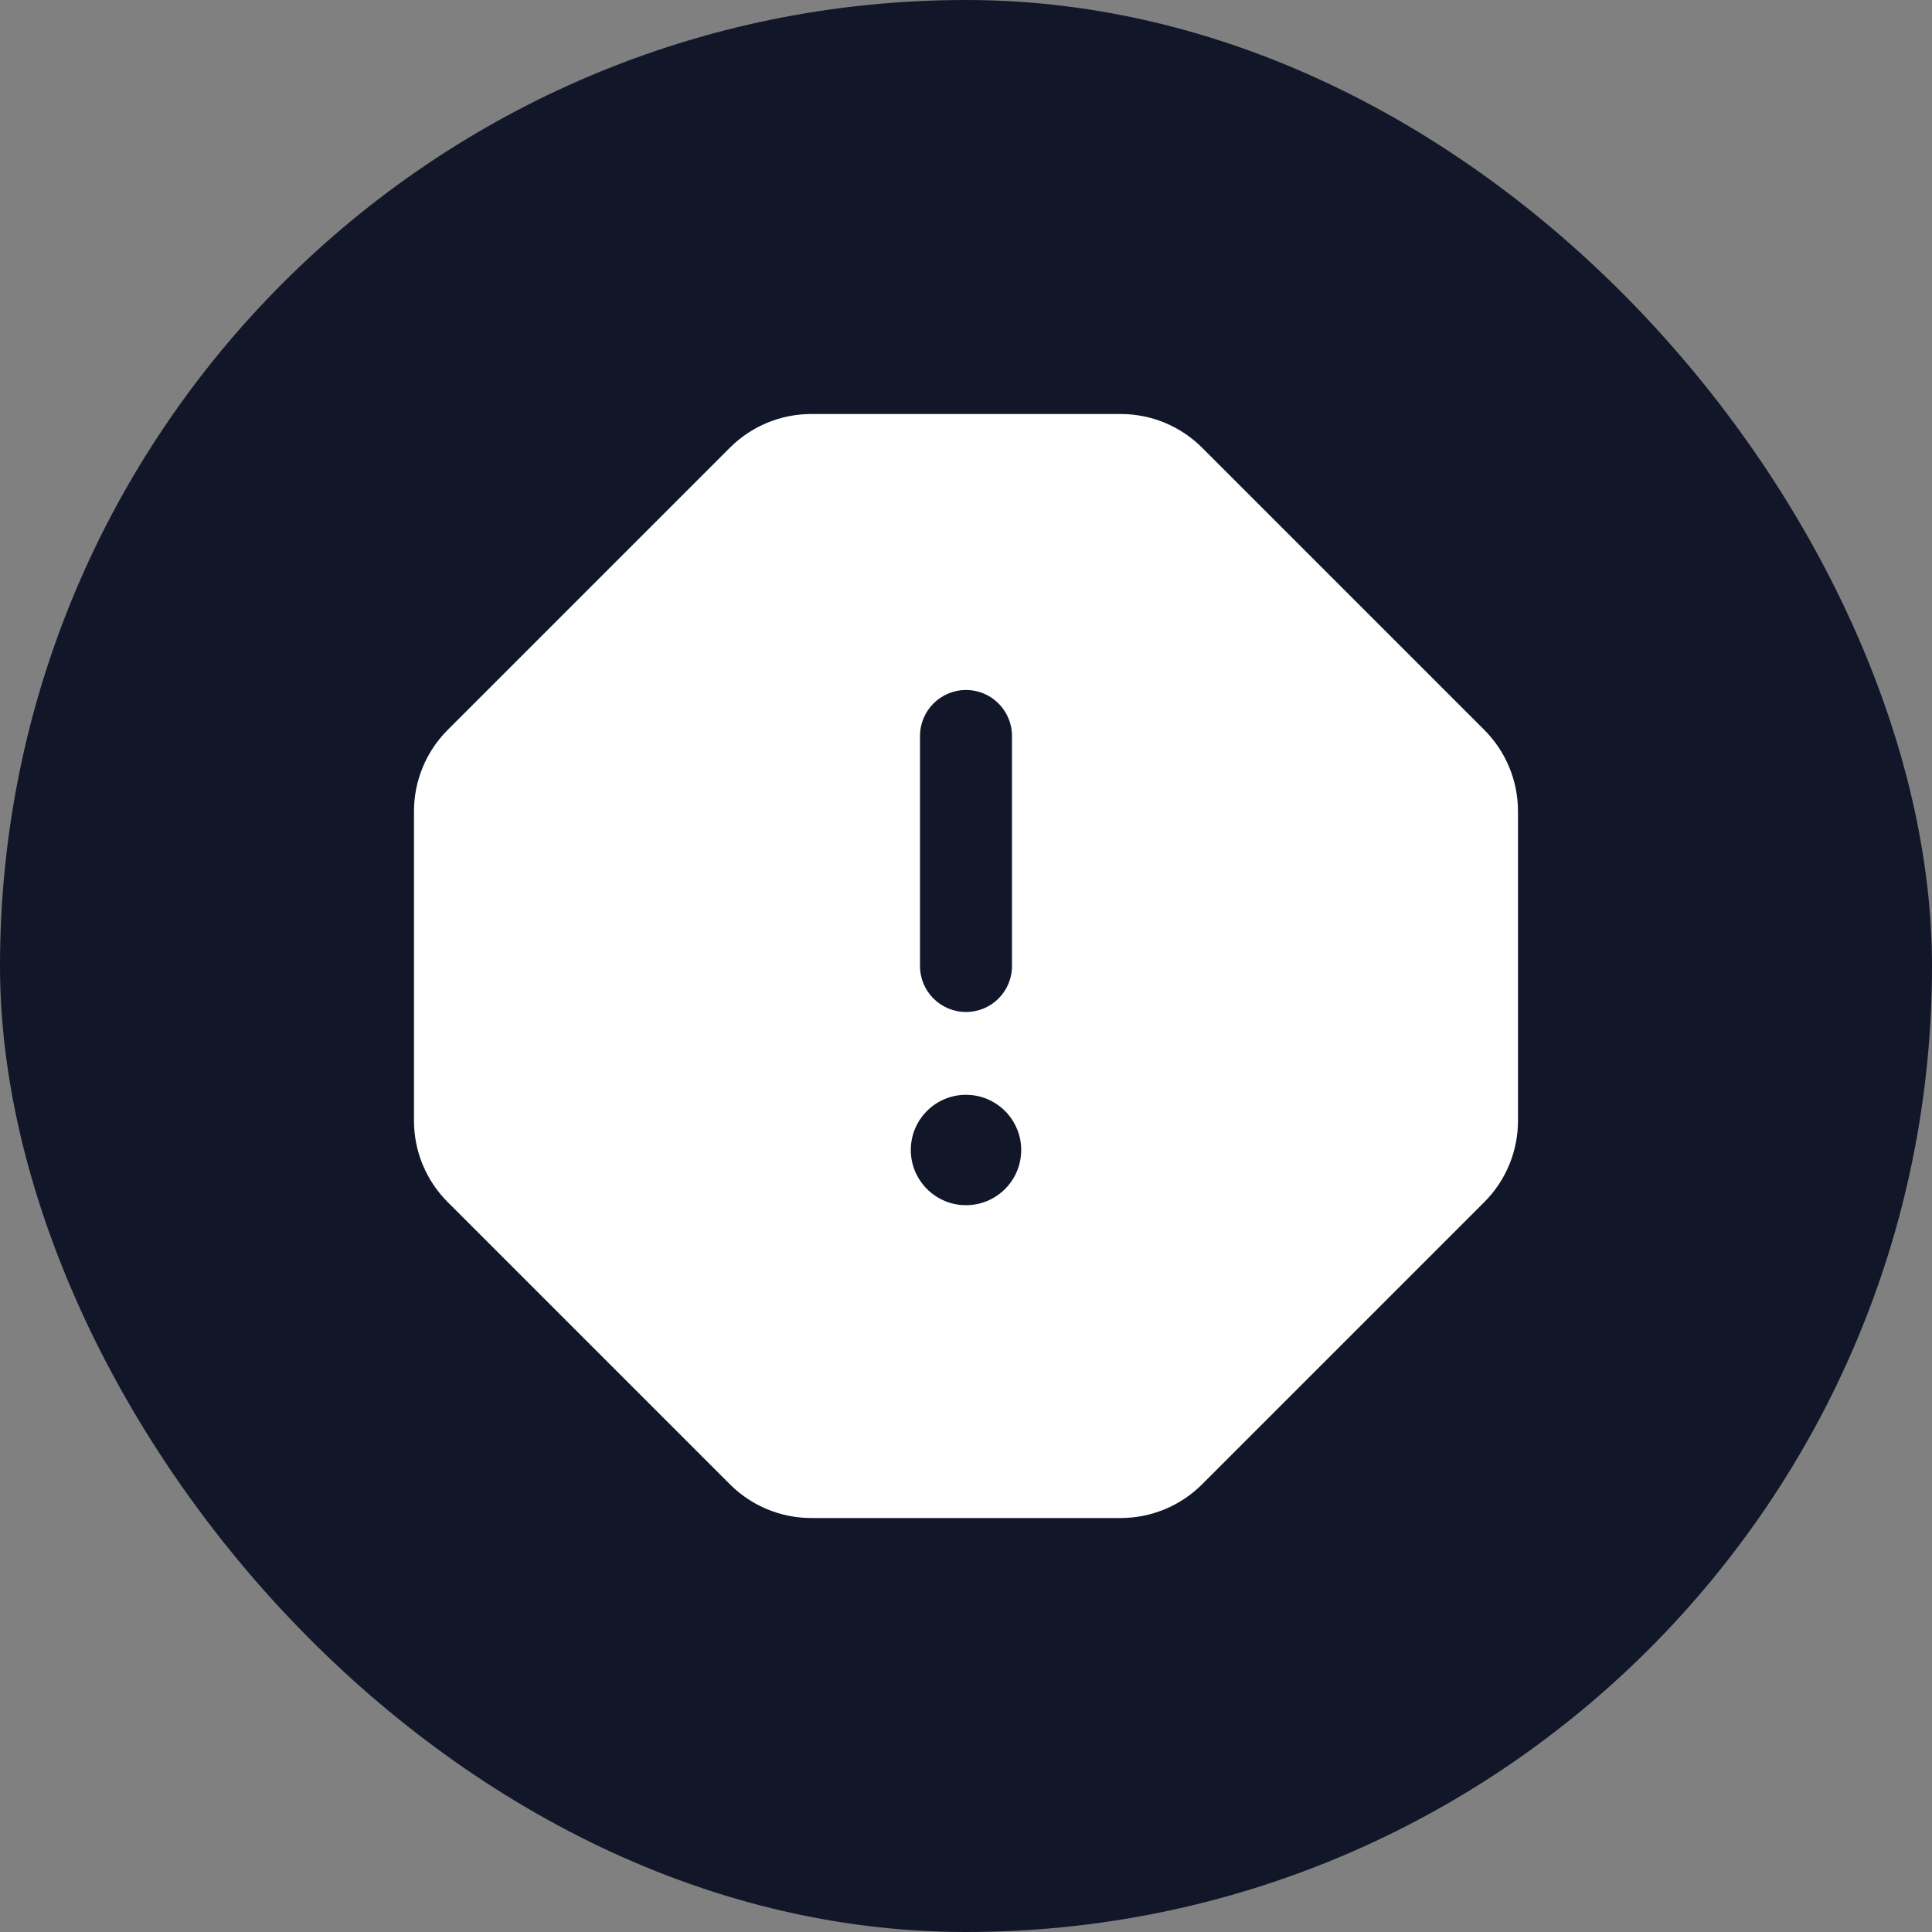
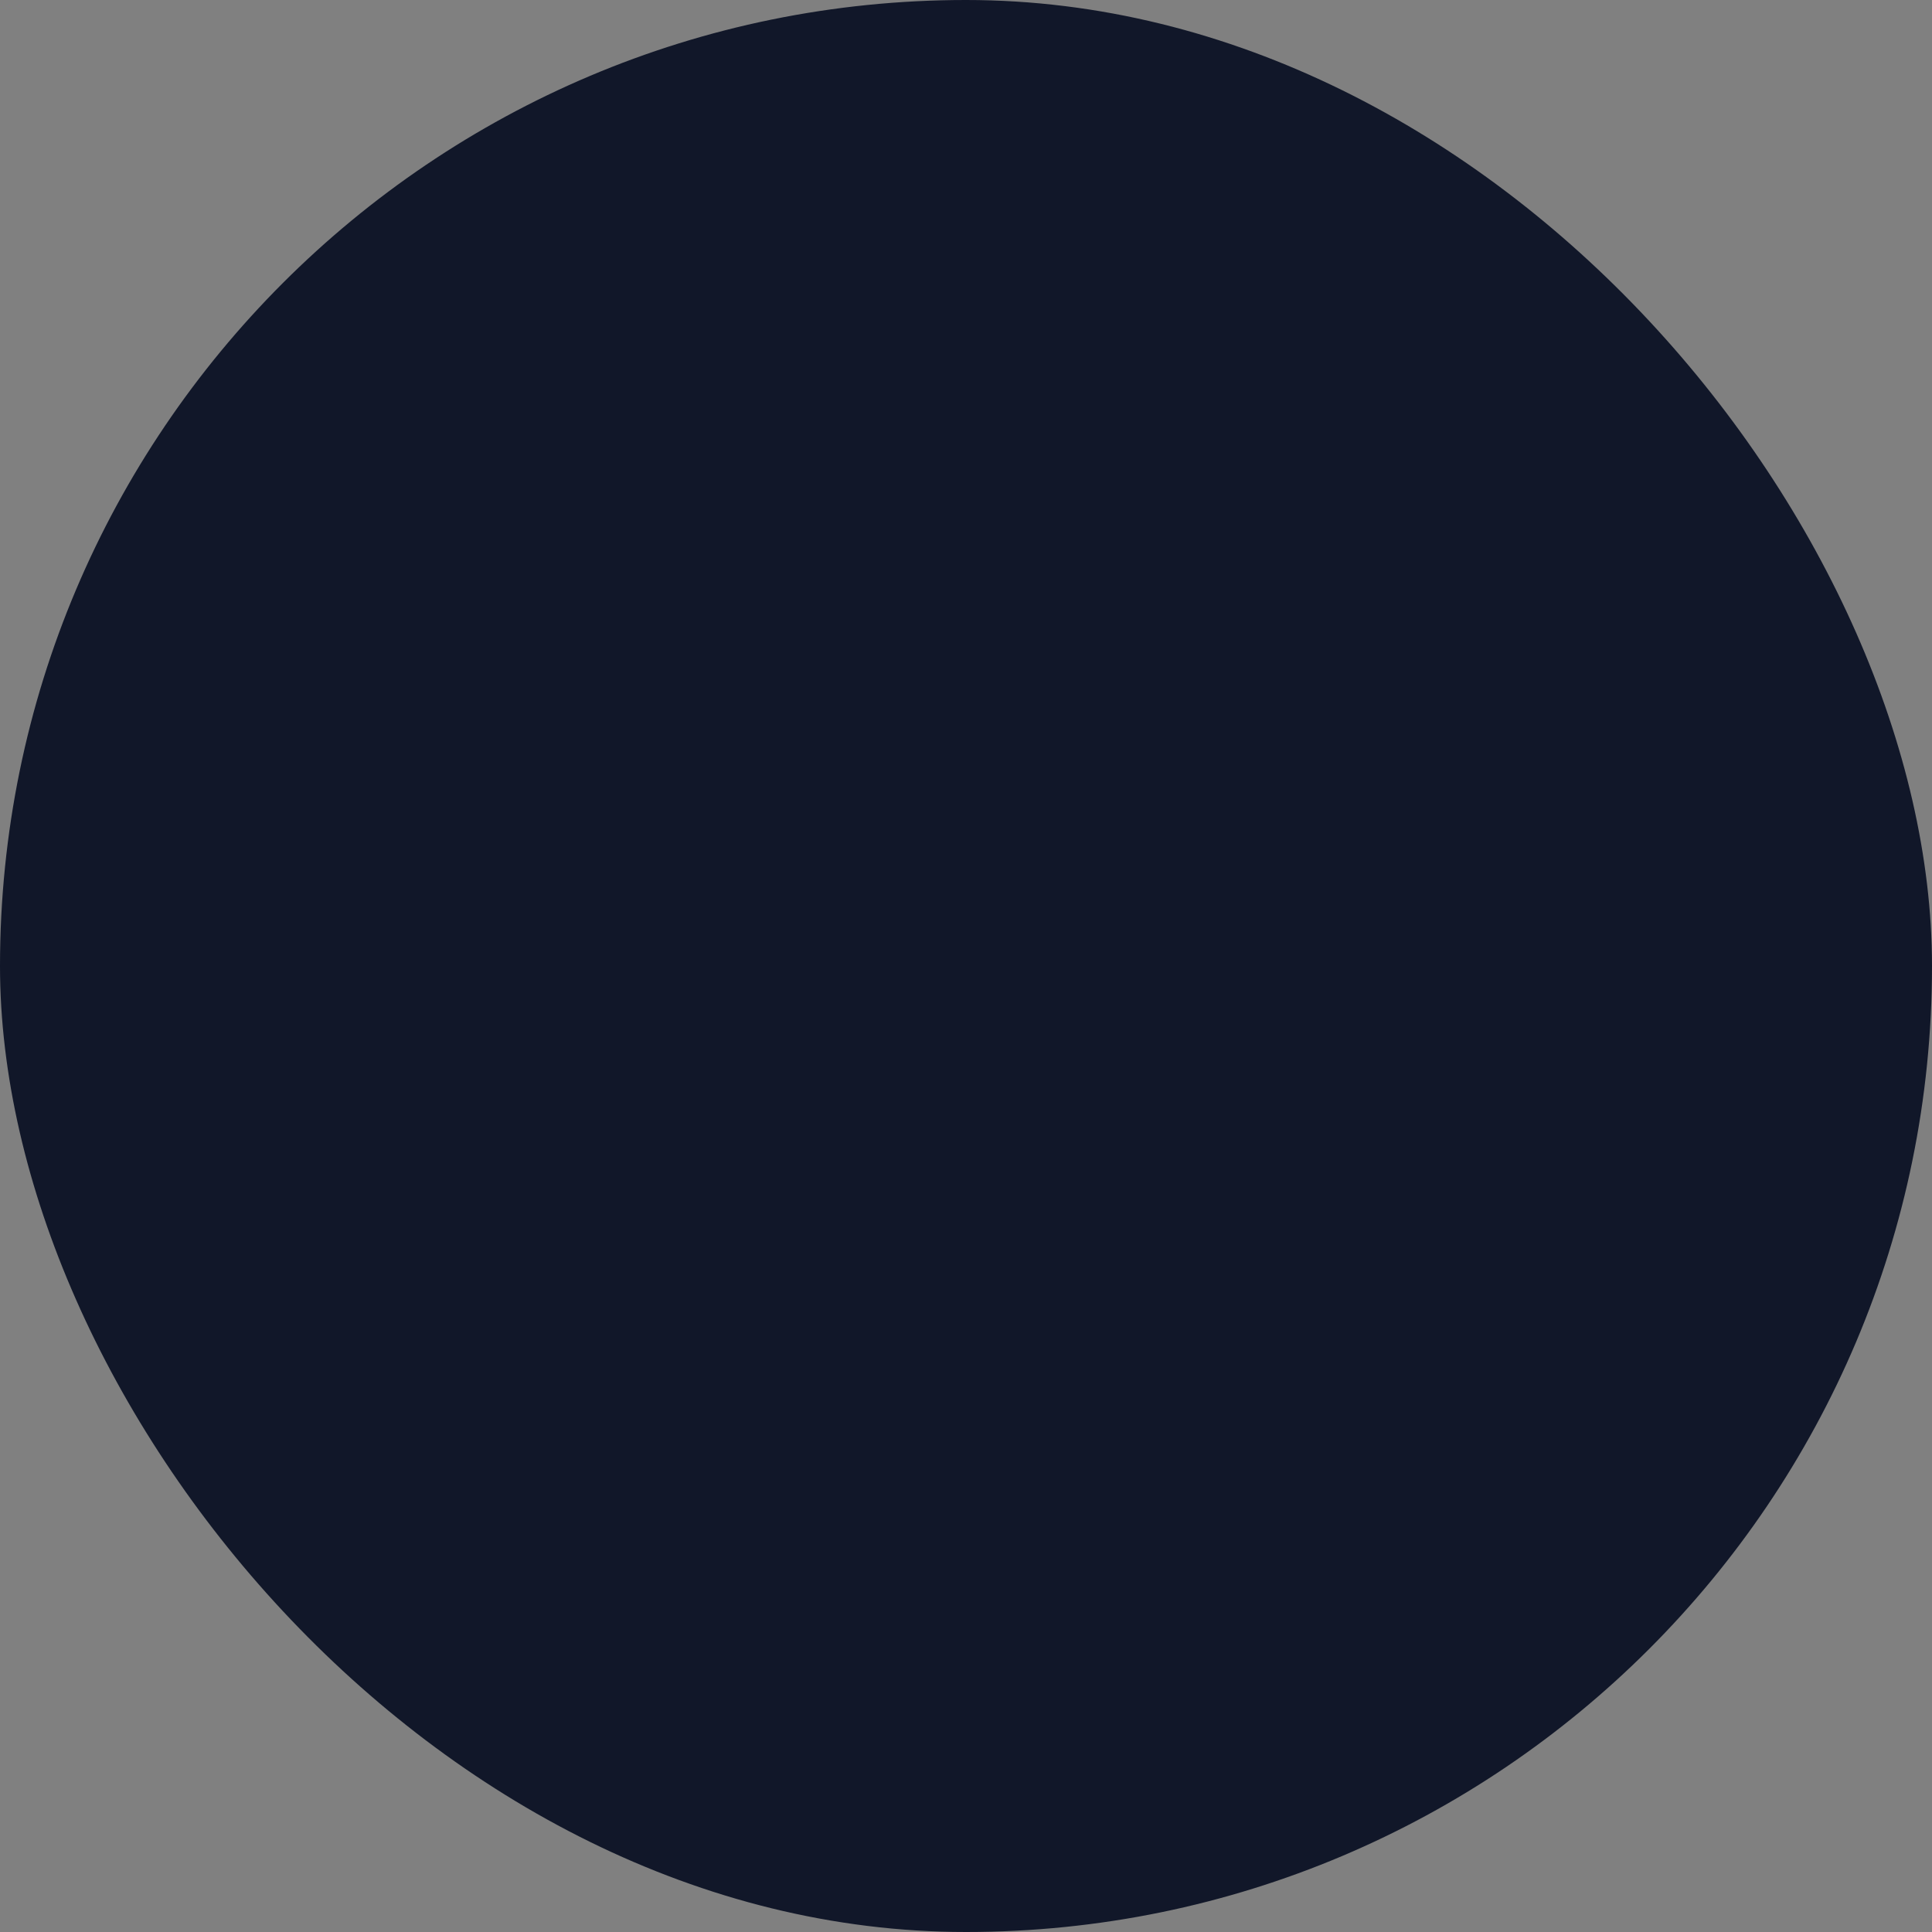
<svg xmlns="http://www.w3.org/2000/svg" width="72" height="72" viewBox="0 0 72 72" fill="none">
  <rect x="0" y="0" width="72" height="72" fill="#808080" stroke="none" />
  <rect width="72" height="72" rx="36" fill="#111729" />
-   <path fill-rule="evenodd" clip-rule="evenodd" d="M30.232 15.429C29.096 15.429 28.006 15.88 27.202 16.684L16.684 27.202C15.88 28.006 15.428 29.096 15.428 30.233V41.768C15.428 42.904 15.88 43.995 16.684 44.798L27.202 55.316C28.006 56.12 29.096 56.572 30.232 56.572H41.767C42.904 56.572 43.994 56.12 44.798 55.316L55.316 44.798C56.12 43.995 56.571 42.904 56.571 41.768V30.233C56.571 29.096 56.12 28.006 55.316 27.202L44.798 16.684C43.994 15.88 42.904 15.429 41.767 15.429H30.232ZM36 25.714C36.947 25.714 37.714 26.482 37.714 27.429V36C37.714 36.947 36.947 37.714 36 37.714C35.053 37.714 34.286 36.947 34.286 36V27.429C34.286 26.482 35.053 25.714 36 25.714ZM36 40.8L36.21 40.811C37.248 40.916 38.057 41.792 38.057 42.857C38.057 43.993 37.136 44.914 36 44.914L35.789 44.904C34.752 44.798 33.943 43.922 33.943 42.857C33.943 41.721 34.864 40.8 36 40.8Z" fill="white" />
</svg>